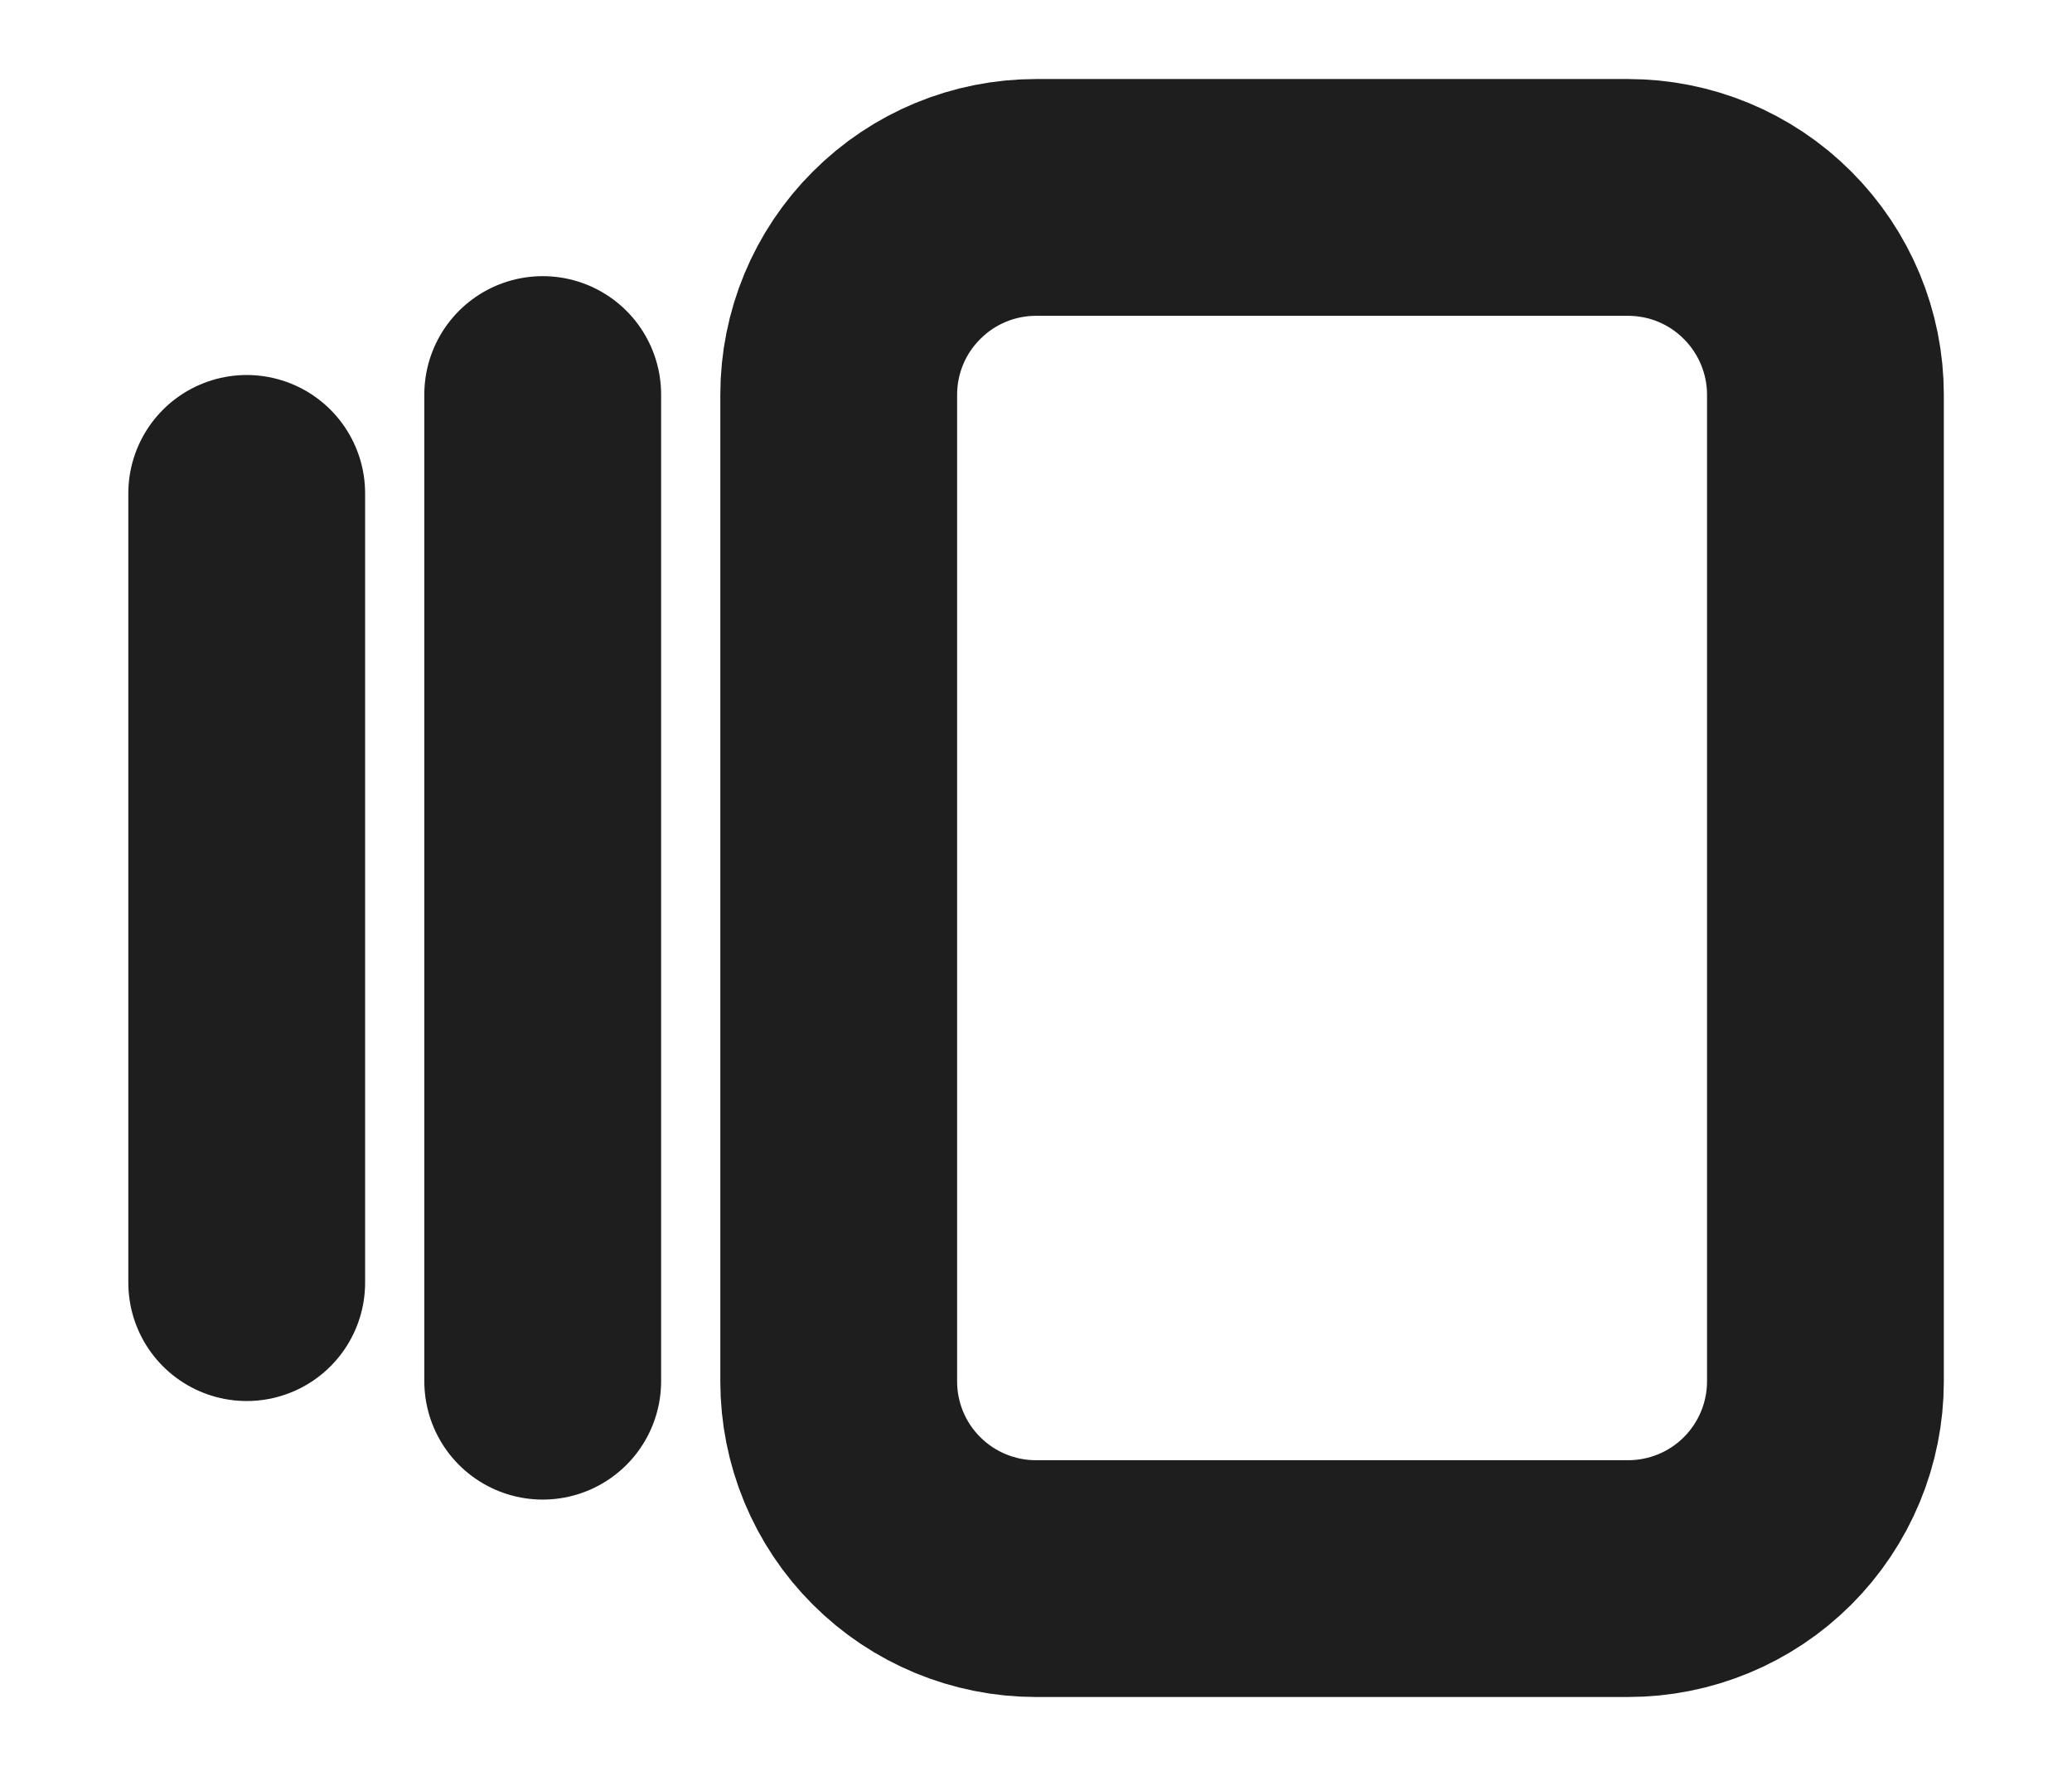
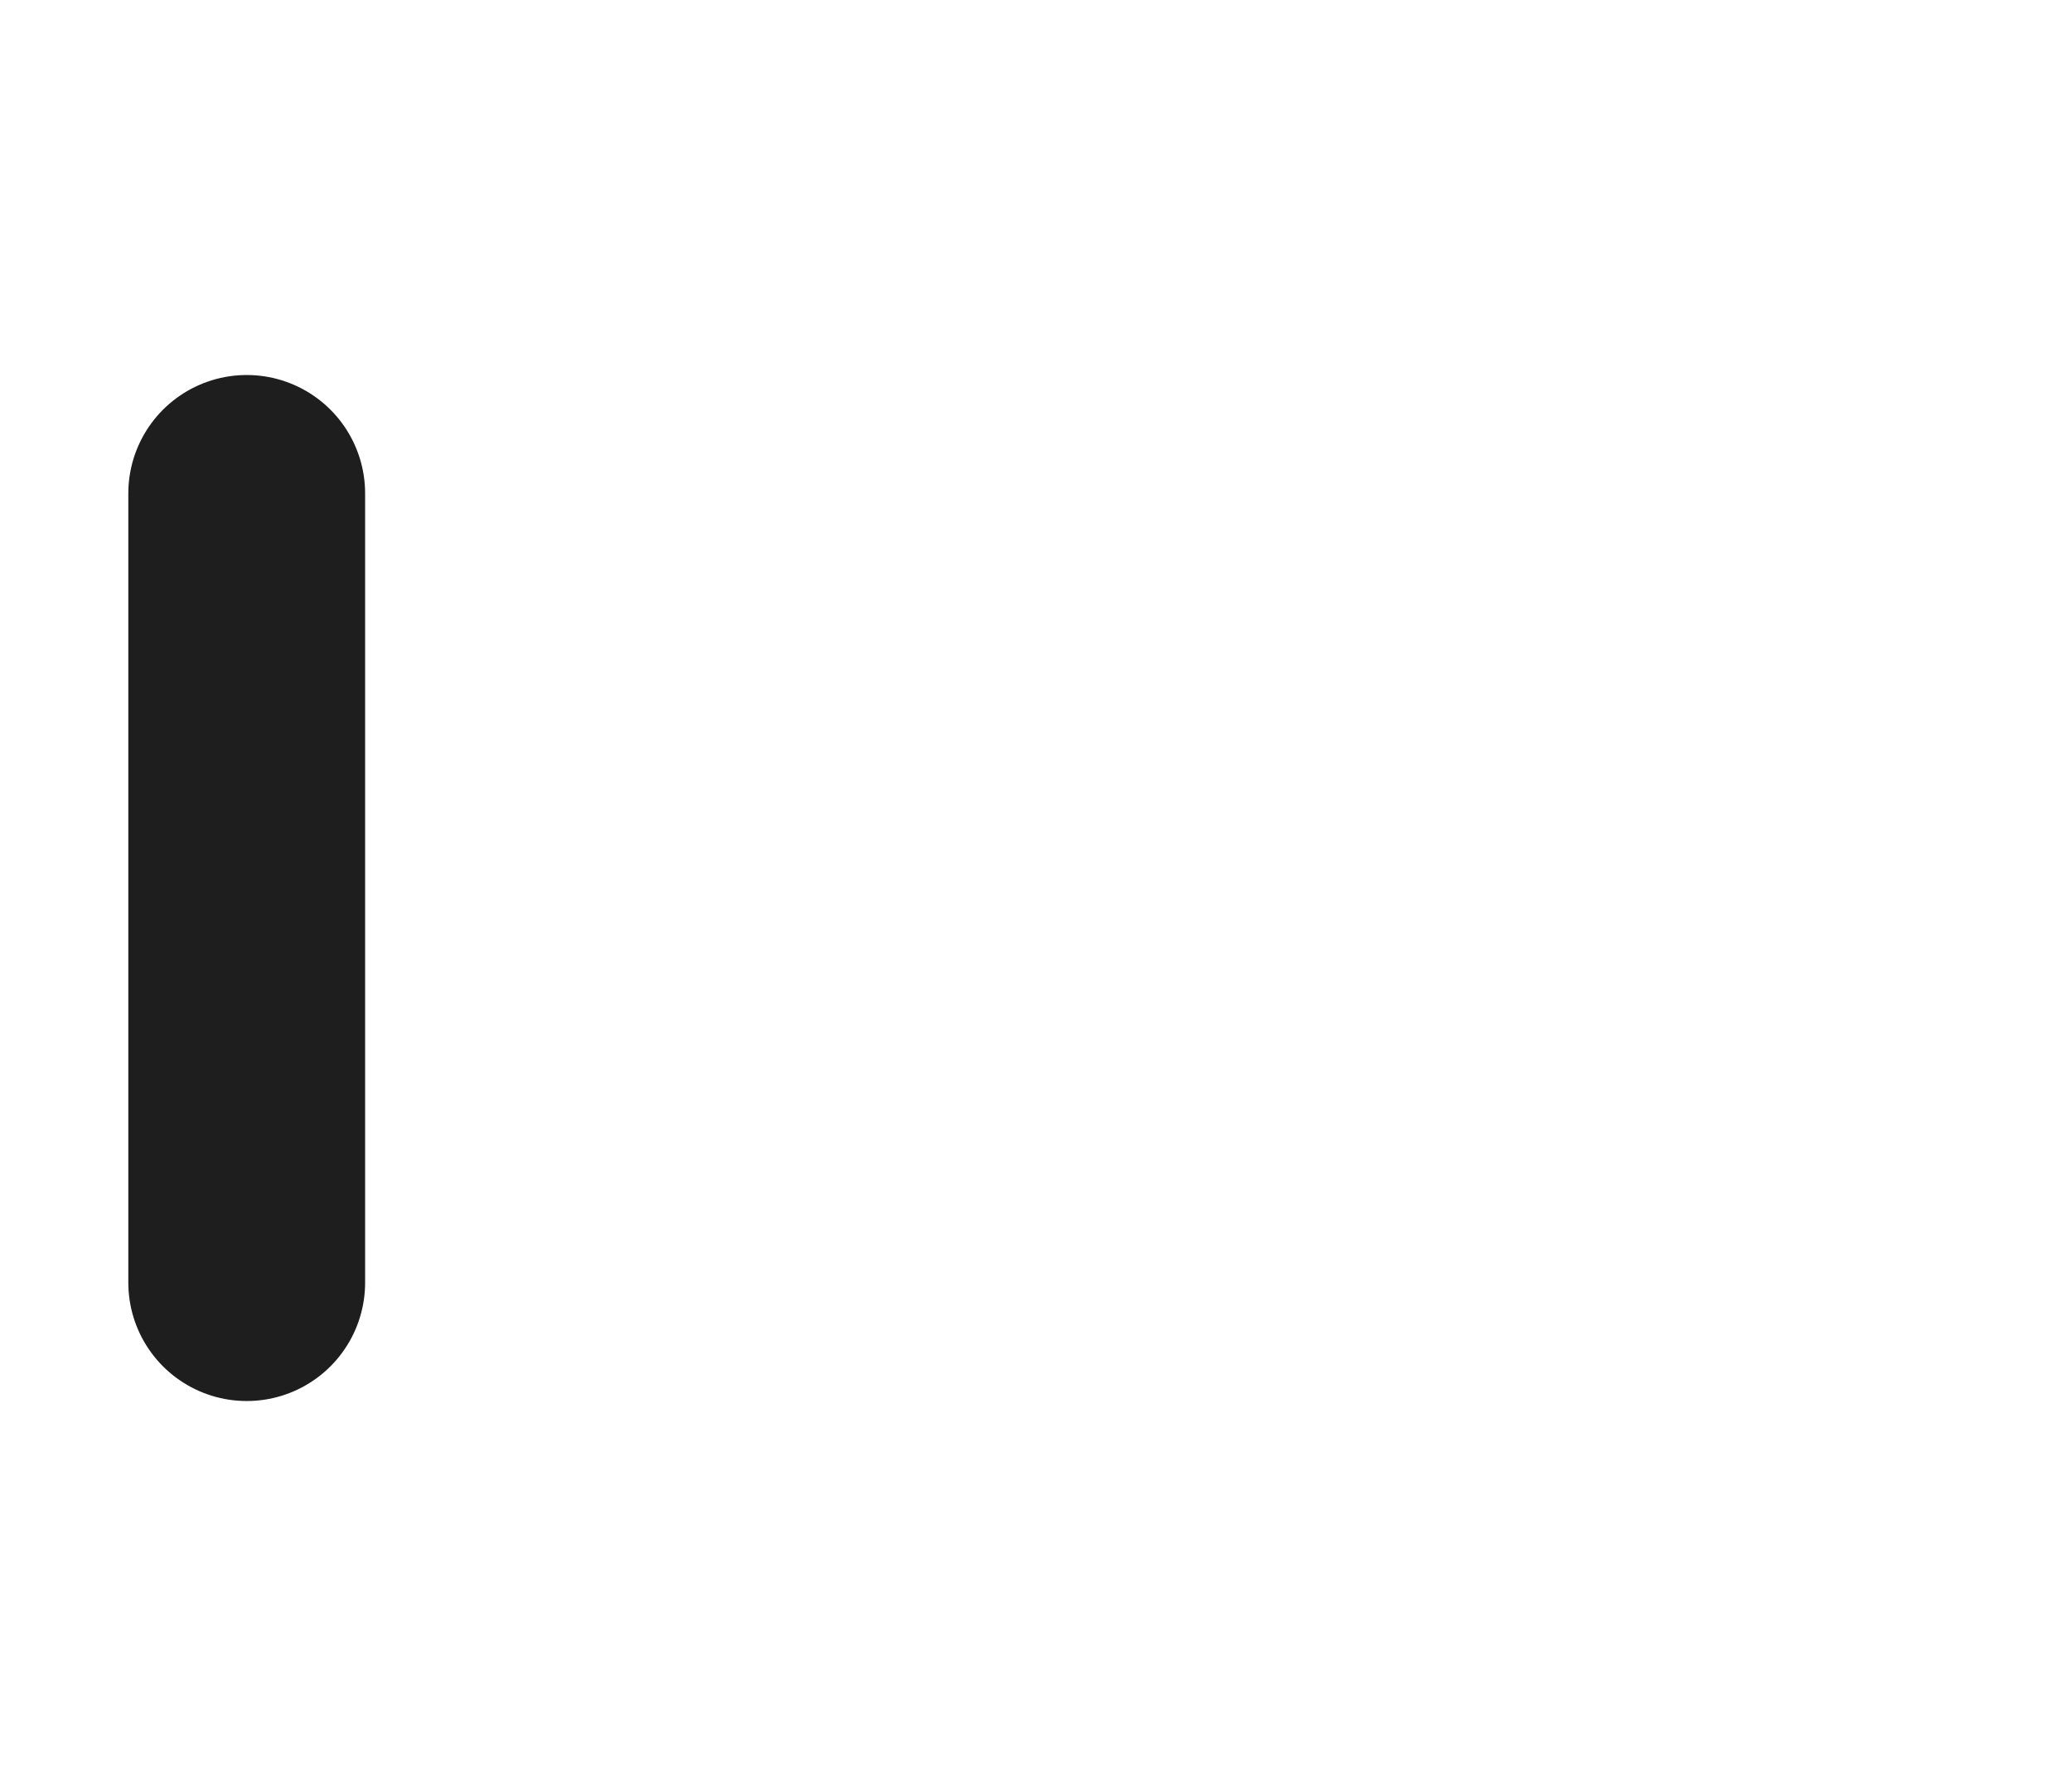
<svg xmlns="http://www.w3.org/2000/svg" width="14" height="12" viewBox="0 0 14 12" fill="none">
-   <path d="M5.667 2.667C5.667 2.314 5.807 1.975 6.058 1.725C6.308 1.474 6.647 1.334 7 1.334H11C11.354 1.334 11.693 1.474 11.943 1.725C12.193 1.975 12.334 2.314 12.334 2.667V9.334C12.334 9.688 12.193 10.027 11.943 10.277C11.693 10.527 11.354 10.667 11 10.667H7C6.647 10.667 6.308 10.527 6.058 10.277C5.807 10.027 5.667 9.688 5.667 9.334V2.667Z" stroke="#1E1E1E" stroke-width="1.6" stroke-linecap="round" stroke-linejoin="round" />
-   <path d="M3.667 2.666V9.333" stroke="#1E1E1E" stroke-width="1.6" stroke-linecap="round" stroke-linejoin="round" />
  <path d="M1.667 3.334V8.667" stroke="#1E1E1E" stroke-width="1.6" stroke-linecap="round" stroke-linejoin="round" />
</svg>